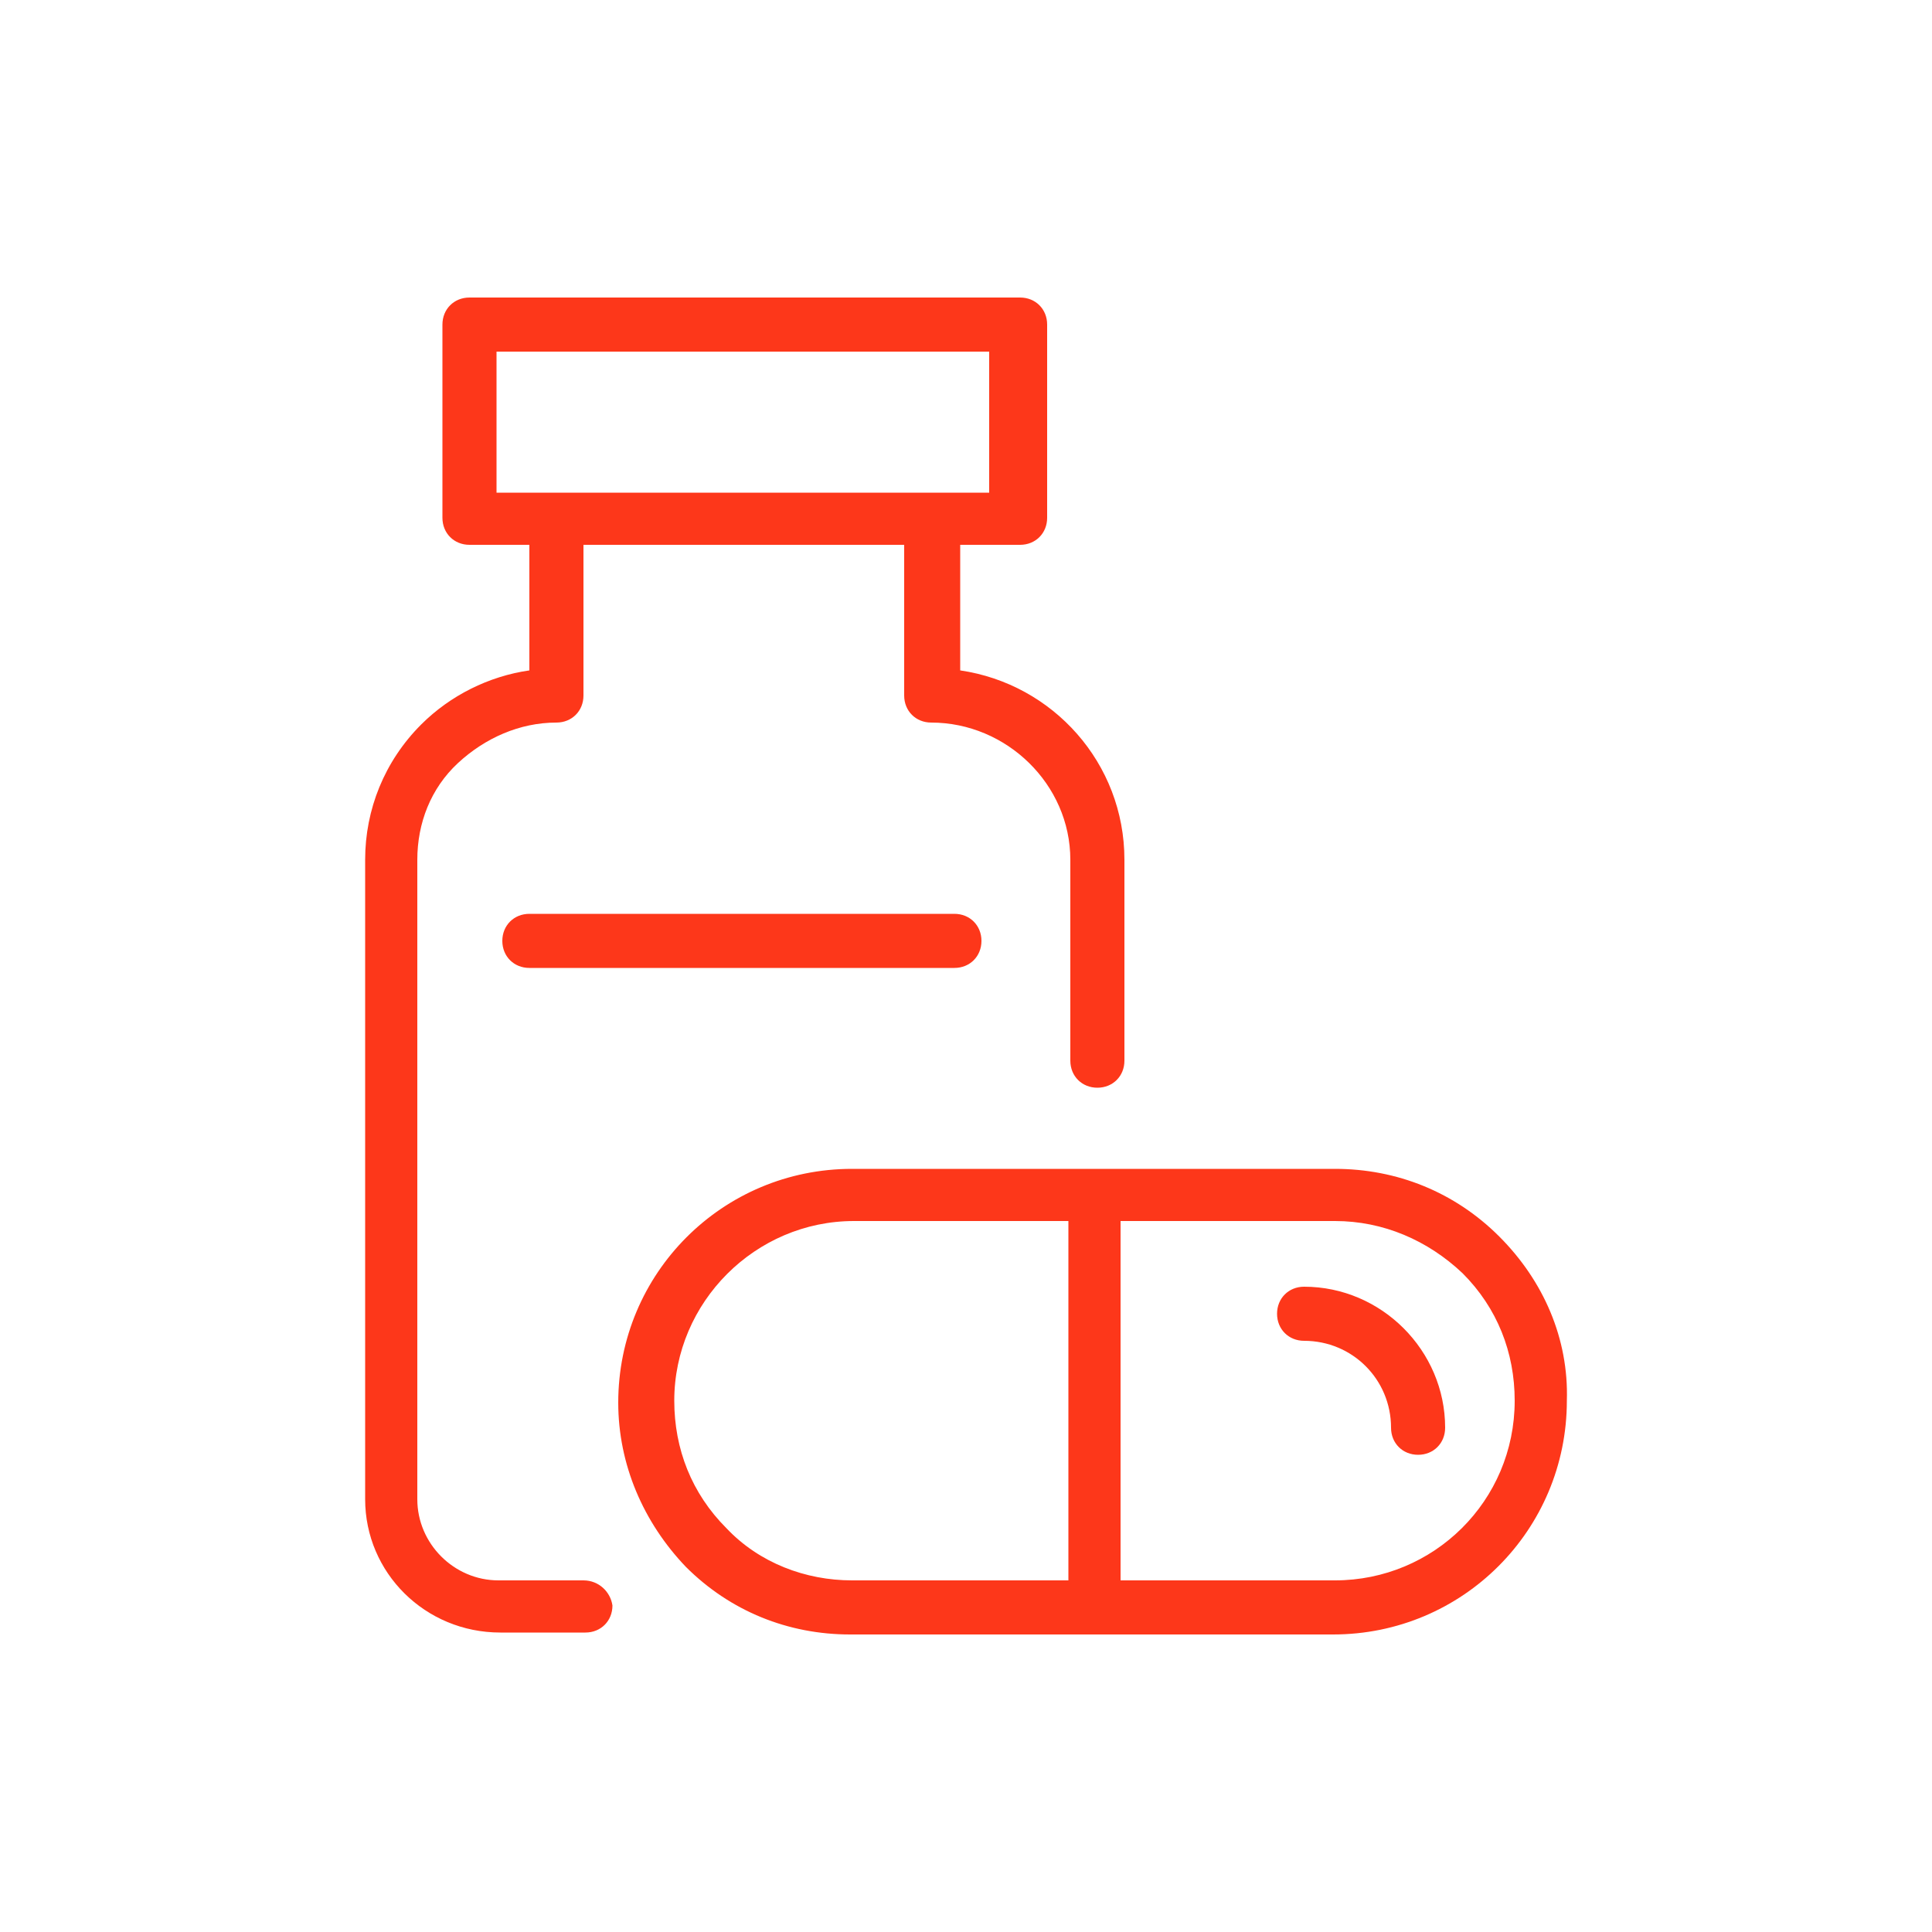
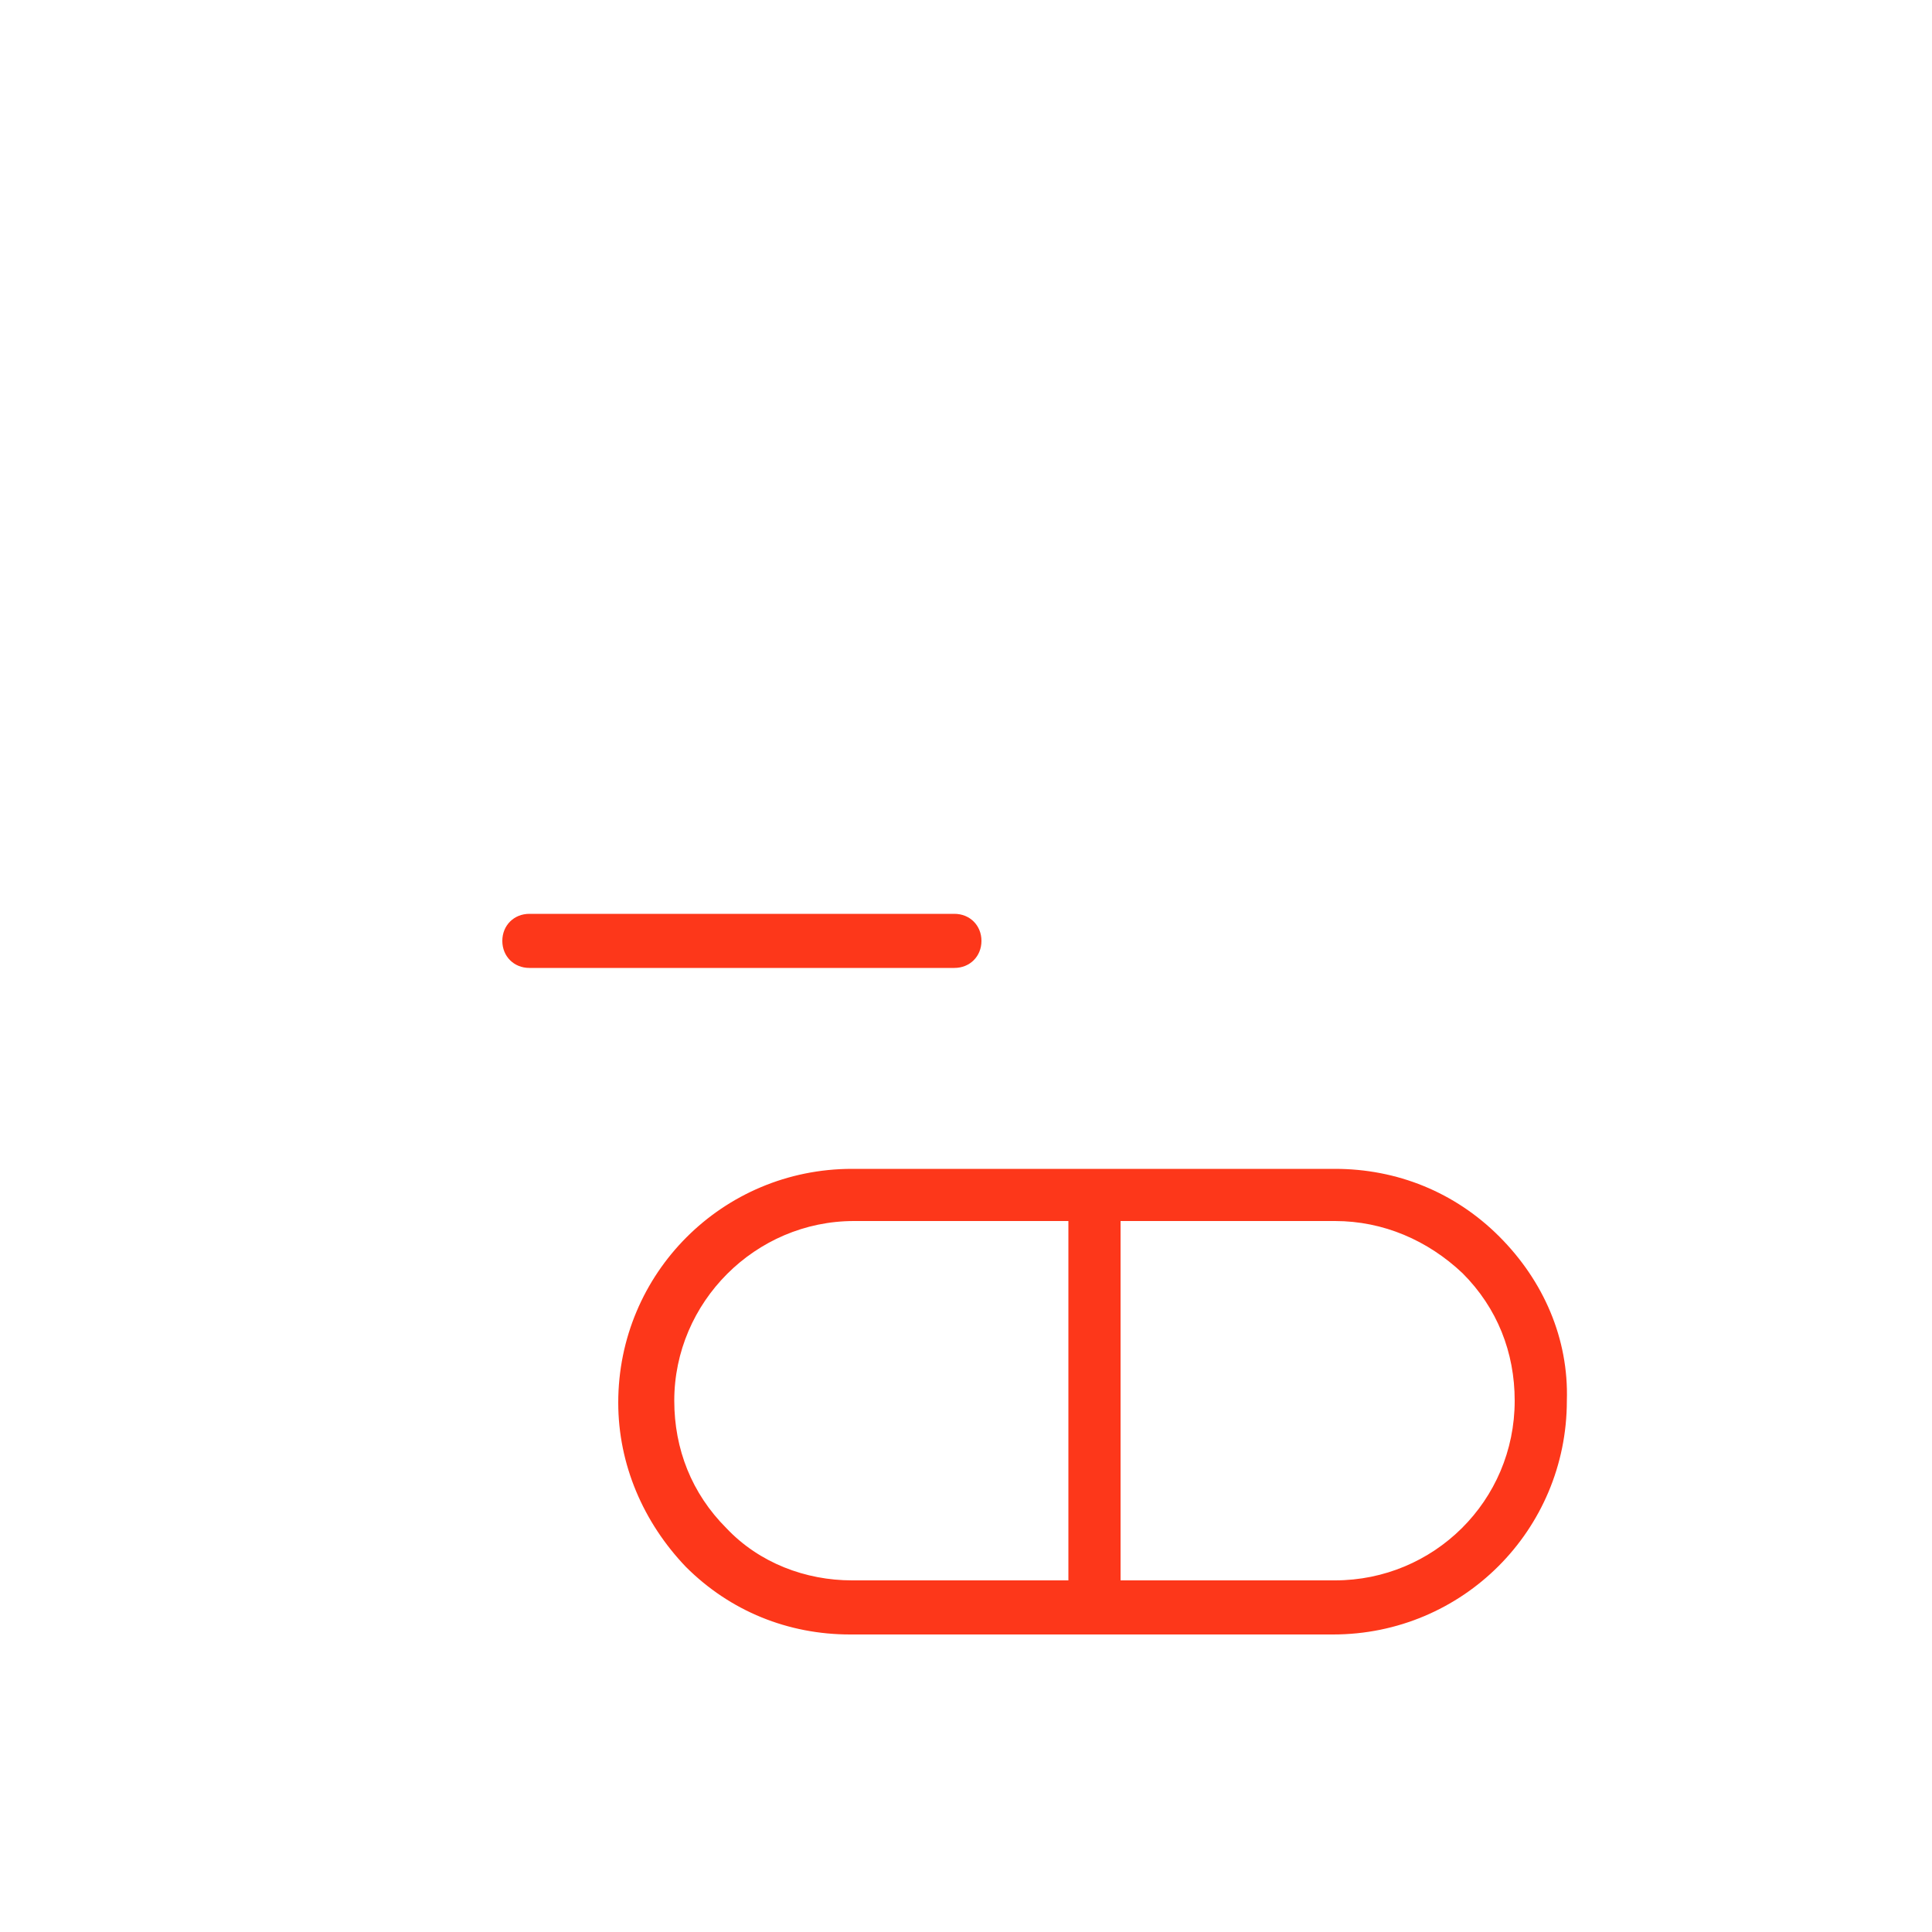
<svg xmlns="http://www.w3.org/2000/svg" version="1.1" id="Layer_1" x="0px" y="0px" viewBox="0 0 100 100" style="enable-background:new 0 0 100 100;" xml:space="preserve">
  <style type="text/css">
	.st0{fill:#FD371A;}
</style>
  <g>
    <path class="st0" d="M77.6,64c-2.3-2.3-5.3-3.5-8.5-3.5h-25c-6.7,0-12.1,5.4-12.1,12.1c0,3.2,1.3,6.2,3.5,8.5   c2.3,2.3,5.3,3.5,8.5,3.5h25c6.7,0,12.1-5.4,12.1-12.1C81.2,69.3,79.9,66.3,77.6,64z M37.6,79.1c-1.8-1.8-2.7-4.1-2.7-6.6   c0-5.1,4.2-9.3,9.3-9.3h11.1v18.6H44.1C41.7,81.8,39.3,80.9,37.6,79.1z M69.1,81.8H58V63.2h11.1c2.5,0,4.8,1,6.6,2.7   c1.8,1.8,2.7,4.1,2.7,6.6C78.4,77.7,74.2,81.8,69.1,81.8z" />
-     <path class="st0" d="M67.5,66.6c-0.8,0-1.4,0.6-1.4,1.4c0,0.8,0.6,1.4,1.4,1.4c2.5,0,4.5,2,4.5,4.5c0,0.8,0.6,1.4,1.4,1.4   c0.8,0,1.4-0.6,1.4-1.4C74.8,69.9,71.5,66.6,67.5,66.6z" />
-     <path class="st0" d="M30.2,81.8h-4.4c-2.3,0-4.2-1.9-4.2-4.2V44.5c0-1.9,0.7-3.7,2.1-5c1.4-1.3,3.2-2.1,5.1-2.1   c0.8,0,1.4-0.6,1.4-1.4v-7.8h16.6V36c0,0.8,0.6,1.4,1.4,1.4c3.9,0,7.2,3.2,7.2,7.1v10.4c0,0.8,0.6,1.4,1.4,1.4   c0.8,0,1.4-0.6,1.4-1.4V44.5c0-5-3.7-9.1-8.5-9.8v-6.5h3.1c0.8,0,1.4-0.6,1.4-1.4v-10c0-0.8-0.6-1.4-1.4-1.4H24.3   c-0.8,0-1.4,0.6-1.4,1.4v10c0,0.8,0.6,1.4,1.4,1.4h3.1v6.5c-2.1,0.3-4.1,1.3-5.6,2.8c-1.9,1.9-2.9,4.4-2.9,7v33.1   c0,3.8,3.1,6.9,7,6.9h4.4c0.8,0,1.4-0.6,1.4-1.4C31.6,82.4,31,81.8,30.2,81.8z M25.7,18.2h25.5v7.3H25.7V18.2z" />
-     <path class="st0" d="M27.4,47.3c-0.8,0-1.4,0.6-1.4,1.4c0,0.8,0.6,1.4,1.4,1.4h22c0.8,0,1.4-0.6,1.4-1.4c0-0.8-0.6-1.4-1.4-1.4   H27.4z" />
+     <path class="st0" d="M27.4,47.3c-0.8,0-1.4,0.6-1.4,1.4c0,0.8,0.6,1.4,1.4,1.4h22c0.8,0,1.4-0.6,1.4-1.4c0-0.8-0.6-1.4-1.4-1.4   H27.4" />
  </g>
</svg>